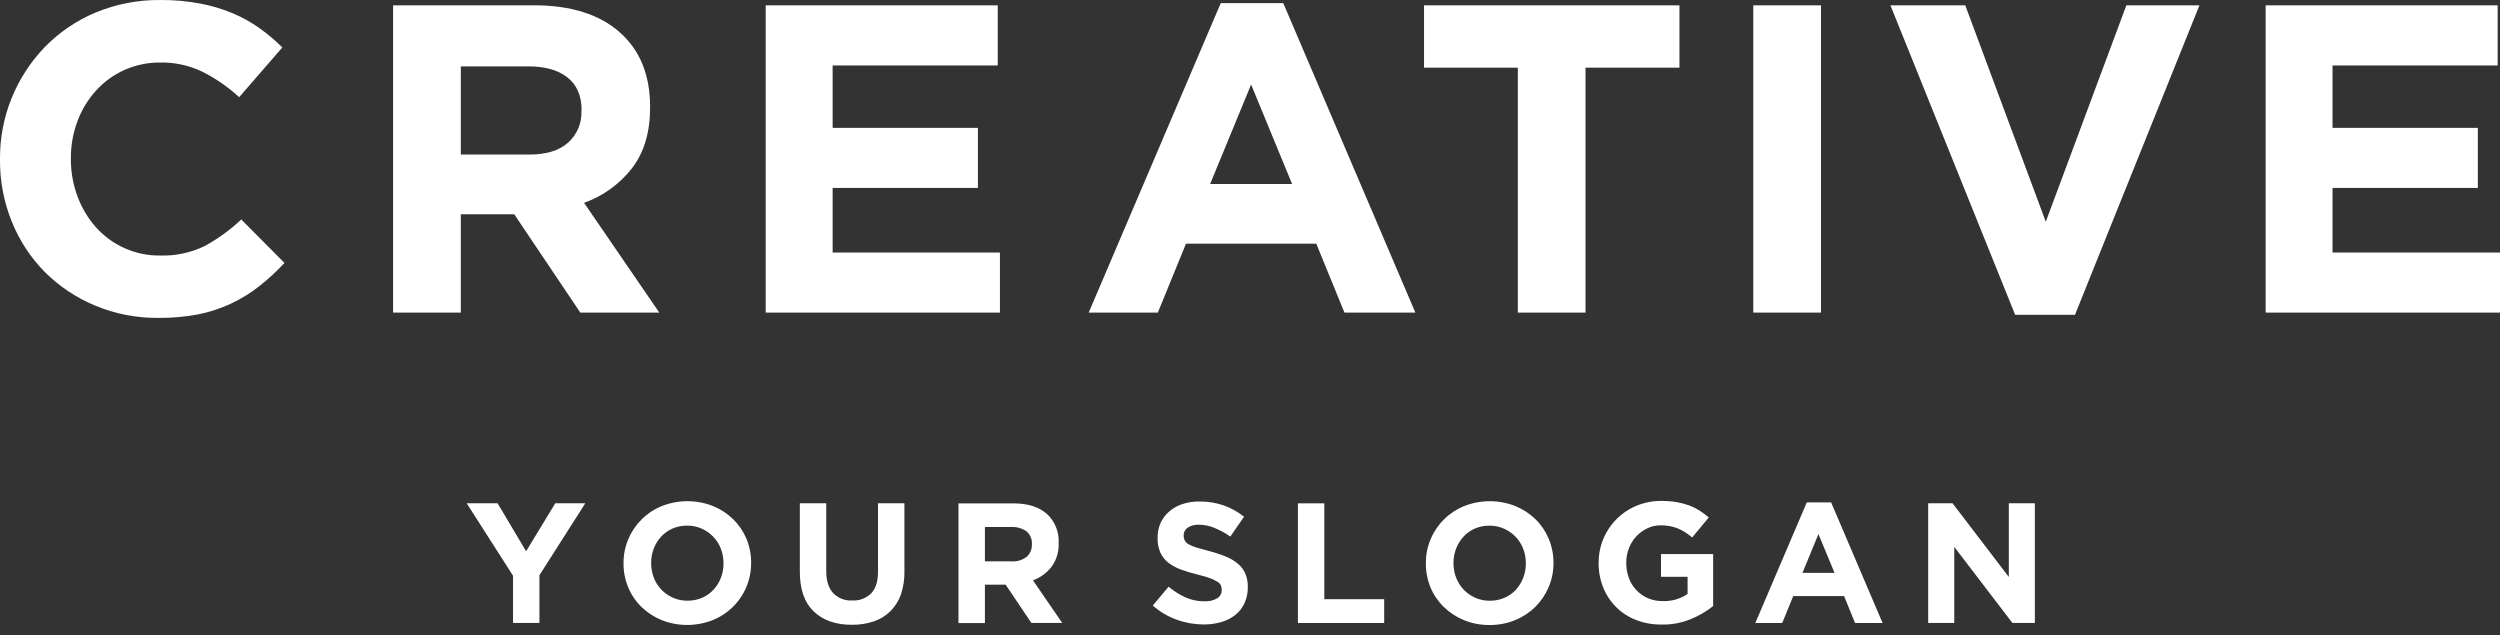
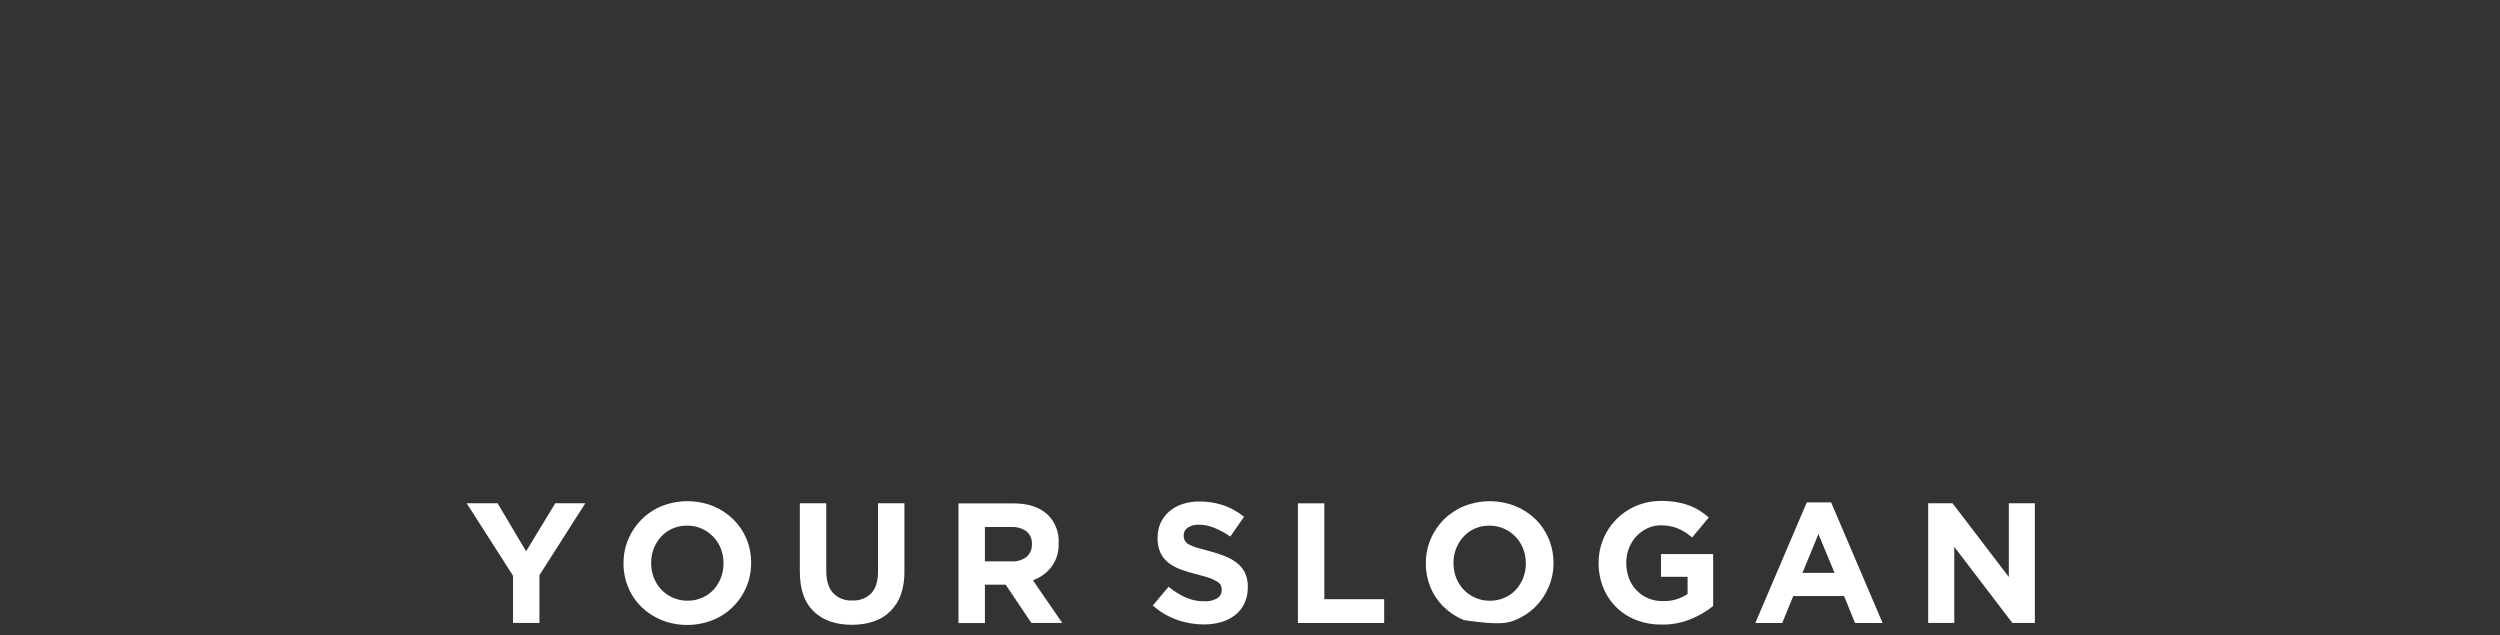
<svg xmlns="http://www.w3.org/2000/svg" width="185" height="47" viewBox="0 0 185 47" fill="none">
  <rect x="0" y="0" width="185" height="47" fill="#333333" stroke="none" />
-   <path d="M185 23.134V18.685H172.607V13.908H183.36V9.46H172.607V4.844H184.826V0.395H167.658V23.134H185ZM162.758 0.395H157.35L151.388 16.409L145.429 0.395H139.892L149.121 23.297H153.548L162.758 0.395ZM134.753 23.134V0.395H129.743V23.134H134.753ZM124.279 5.007V0.395H105.378V5.007H112.319V23.134H117.329V5.007H124.279ZM95.614 13.614H89.55L92.582 6.253L95.614 13.614ZM104.738 23.134L94.963 0.232H90.335L80.563 23.134H85.679L87.762 18.033H97.405L99.49 23.134H104.738ZM73.995 23.134V18.685H61.615V13.908H72.365V9.46H61.615V4.844H73.832V0.395H56.66V23.134H73.995ZM43.025 8.224C43.044 8.663 42.964 9.1 42.792 9.505C42.62 9.909 42.361 10.27 42.031 10.562C41.37 11.148 40.418 11.437 39.181 11.437H34.1V4.912H39.083C40.32 4.912 41.288 5.175 41.984 5.724C42.68 6.274 43.039 7.076 43.039 8.156L43.025 8.224ZM48.789 23.134L43.221 15.01C44.618 14.512 45.844 13.629 46.757 12.462C47.657 11.302 48.107 9.802 48.107 7.962V7.896C48.107 5.537 47.352 3.696 45.844 2.375C44.336 1.053 42.227 0.393 39.516 0.393H29.09V23.131H34.1V15.857H38.055L42.944 23.134H48.789ZM21.047 19.453L17.854 16.24C17.046 17.004 16.143 17.662 15.167 18.196C14.139 18.7 13.003 18.944 11.858 18.909C10.958 18.921 10.066 18.739 9.243 18.376C8.42 18.013 7.685 17.478 7.088 16.805C6.5 16.138 6.042 15.368 5.735 14.534C5.407 13.651 5.241 12.716 5.245 11.774V11.705C5.24 10.768 5.406 9.838 5.735 8.961C6.045 8.129 6.509 7.364 7.104 6.705C7.693 6.054 8.411 5.533 9.213 5.175C10.049 4.806 10.953 4.619 11.866 4.625C12.943 4.608 14.01 4.842 14.98 5.309C15.969 5.809 16.884 6.442 17.699 7.191L20.892 3.511C20.367 2.99 19.801 2.511 19.199 2.081C18.578 1.642 17.912 1.272 17.211 0.976C16.44 0.657 15.637 0.418 14.817 0.264C13.855 0.082 12.879 -0.006 11.9 0.001C10.246 -0.02 8.606 0.295 7.078 0.926C5.667 1.515 4.39 2.381 3.323 3.474C1.169 5.702 -0.024 8.682 0 11.776V11.837C-0.011 13.403 0.286 14.957 0.876 16.409C1.434 17.798 2.264 19.062 3.317 20.129C4.381 21.191 5.643 22.034 7.033 22.61C8.506 23.227 10.089 23.537 11.687 23.523C12.692 23.535 13.697 23.447 14.685 23.26C16.34 22.926 17.891 22.205 19.212 21.157C19.867 20.639 20.48 20.072 21.047 19.461V19.453Z" fill="white" />
-   <path d="M150.58 46.097V37.243H148.653V42.695L144.489 37.243H142.686V46.097H144.616V40.468L148.917 46.097H150.58ZM135.756 42.393H133.383L134.564 39.519L135.756 42.393ZM139.311 46.1L135.503 37.177H133.702L129.895 46.1H131.885L132.7 44.11H136.463L137.272 46.1H139.311ZM126.773 44.848V40.999H122.915V42.682H124.882V43.955C124.339 44.322 123.692 44.506 123.036 44.48C122.663 44.485 122.294 44.413 121.95 44.27C121.627 44.13 121.336 43.926 121.094 43.672C120.852 43.417 120.664 43.116 120.542 42.787C120.407 42.428 120.34 42.048 120.344 41.665V41.638C120.341 41.272 120.408 40.909 120.542 40.568C120.786 39.921 121.273 39.393 121.9 39.096C122.21 38.946 122.551 38.87 122.896 38.873C123.13 38.871 123.363 38.892 123.592 38.936C123.991 39.016 124.37 39.17 124.711 39.391C124.887 39.508 125.057 39.635 125.219 39.772L126.451 38.292C126.227 38.099 125.989 37.923 125.739 37.766C125.489 37.612 125.224 37.484 124.948 37.385C124.653 37.28 124.35 37.202 124.041 37.153C123.683 37.095 123.32 37.067 122.957 37.069C122.317 37.062 121.682 37.185 121.09 37.429C120.26 37.777 119.552 38.362 119.055 39.111C118.558 39.859 118.295 40.738 118.298 41.636V41.662C118.291 42.287 118.409 42.907 118.643 43.486C118.861 44.031 119.189 44.524 119.606 44.936C120.024 45.348 120.523 45.669 121.072 45.879C121.677 46.111 122.321 46.227 122.97 46.218C123.712 46.232 124.448 46.092 125.132 45.808C125.723 45.568 126.276 45.244 126.773 44.846V44.848ZM112.913 41.694C112.915 42.06 112.848 42.424 112.716 42.766C112.588 43.09 112.403 43.388 112.17 43.647C111.933 43.901 111.646 44.102 111.326 44.238C110.987 44.385 110.62 44.458 110.25 44.454C109.876 44.46 109.505 44.384 109.164 44.23C108.842 44.089 108.552 43.887 108.309 43.634C108.069 43.376 107.881 43.075 107.753 42.748C107.621 42.403 107.554 42.036 107.558 41.667V41.644C107.556 41.284 107.622 40.927 107.753 40.592C107.878 40.266 108.065 39.966 108.302 39.709C108.537 39.456 108.821 39.254 109.137 39.114C109.479 38.967 109.849 38.894 110.221 38.899C110.593 38.895 110.961 38.971 111.3 39.122C111.622 39.265 111.913 39.469 112.156 39.724C112.399 39.979 112.589 40.279 112.716 40.608C112.847 40.95 112.914 41.314 112.913 41.68V41.694ZM114.957 41.667V41.644C114.96 41.035 114.841 40.431 114.606 39.869C114.381 39.328 114.05 38.837 113.631 38.426C113.2 38.008 112.694 37.677 112.138 37.45C110.922 36.97 109.568 36.97 108.352 37.45C107.797 37.674 107.292 38.005 106.866 38.424C106.44 38.843 106.102 39.342 105.87 39.893C105.632 40.454 105.51 41.058 105.514 41.667V41.694C105.51 42.305 105.628 42.911 105.862 43.476C106.087 44.017 106.42 44.506 106.841 44.914C107.271 45.332 107.777 45.663 108.333 45.889C108.932 46.135 109.574 46.258 110.221 46.25C110.872 46.257 111.517 46.135 112.12 45.889C112.674 45.666 113.178 45.336 113.604 44.917C114.029 44.498 114.367 43.999 114.598 43.45C114.84 42.886 114.962 42.278 114.957 41.665V41.667ZM102.429 46.1V44.343H97.999V37.245H96.046V46.1H102.429ZM92.338 43.471V43.444C92.347 43.102 92.285 42.762 92.154 42.445C92.029 42.163 91.842 41.913 91.605 41.715C91.338 41.494 91.038 41.317 90.717 41.189C90.326 41.027 89.924 40.893 89.514 40.789C89.132 40.689 88.818 40.6 88.565 40.526C88.36 40.468 88.162 40.388 87.974 40.287C87.849 40.223 87.745 40.123 87.676 40.001C87.618 39.885 87.589 39.757 87.592 39.627V39.603C87.591 39.496 87.617 39.39 87.667 39.294C87.716 39.198 87.788 39.116 87.877 39.054C88.13 38.889 88.431 38.81 88.734 38.831C89.126 38.833 89.514 38.913 89.875 39.067C90.287 39.237 90.679 39.451 91.043 39.706L92.059 38.239C91.609 37.877 91.101 37.593 90.556 37.4C89.978 37.202 89.371 37.104 88.76 37.111C88.334 37.105 87.91 37.169 87.505 37.3C87.145 37.414 86.813 37.6 86.527 37.845C86.258 38.078 86.04 38.364 85.888 38.686C85.735 39.03 85.658 39.403 85.662 39.78V39.806C85.65 40.184 85.722 40.56 85.873 40.907C86.01 41.196 86.213 41.449 86.466 41.646C86.748 41.86 87.061 42.03 87.394 42.148C87.794 42.292 88.202 42.414 88.615 42.514C88.987 42.608 89.293 42.695 89.525 42.777C89.716 42.846 89.9 42.934 90.073 43.04C90.184 43.101 90.275 43.192 90.337 43.303C90.385 43.408 90.409 43.523 90.408 43.639V43.663C90.411 43.785 90.381 43.907 90.322 44.014C90.263 44.122 90.176 44.212 90.07 44.275C89.783 44.438 89.454 44.515 89.124 44.496C88.642 44.502 88.164 44.403 87.724 44.207C87.275 43.998 86.855 43.733 86.474 43.418L85.308 44.809C85.827 45.272 86.432 45.629 87.088 45.861C87.727 46.091 88.4 46.209 89.079 46.21C89.525 46.214 89.97 46.152 90.397 46.026C90.769 45.918 91.117 45.739 91.421 45.5C91.708 45.269 91.938 44.974 92.09 44.638C92.257 44.274 92.341 43.879 92.338 43.479V43.471ZM76.359 40.29C76.366 40.461 76.335 40.631 76.269 40.789C76.202 40.946 76.102 41.087 75.974 41.202C75.659 41.447 75.263 41.568 74.864 41.541H72.884V38.999H74.827C75.227 38.975 75.624 39.087 75.953 39.314C76.091 39.429 76.201 39.575 76.271 39.74C76.342 39.905 76.372 40.084 76.359 40.263V40.29ZM78.606 46.097L76.438 42.942C76.981 42.747 77.458 42.401 77.812 41.946C78.183 41.438 78.369 40.82 78.339 40.192V40.169C78.361 39.768 78.294 39.367 78.141 38.996C77.989 38.624 77.756 38.291 77.459 38.021C76.87 37.505 76.047 37.249 74.99 37.251H70.927V46.105H72.884V43.263H74.418L76.322 46.097H78.606ZM66.927 42.238V37.243H64.973V42.311C64.973 43.021 64.805 43.552 64.467 43.91C64.282 44.091 64.062 44.231 63.819 44.322C63.577 44.413 63.318 44.451 63.059 44.436C62.798 44.45 62.538 44.408 62.295 44.314C62.052 44.219 61.832 44.073 61.651 43.886C61.313 43.521 61.142 42.974 61.142 42.248V37.243H59.188V42.301C59.188 43.615 59.531 44.593 60.216 45.248C60.902 45.903 61.841 46.234 63.032 46.234C63.58 46.241 64.125 46.158 64.646 45.989C65.107 45.837 65.528 45.581 65.875 45.243C66.229 44.892 66.5 44.466 66.666 43.996C66.856 43.43 66.945 42.835 66.927 42.238ZM53.54 41.691C53.542 42.057 53.476 42.421 53.345 42.764C53.218 43.088 53.032 43.387 52.796 43.644C52.56 43.899 52.273 44.1 51.953 44.236C51.613 44.382 51.247 44.456 50.877 44.451C50.503 44.457 50.132 44.381 49.79 44.228C49.47 44.087 49.181 43.884 48.939 43.631C48.697 43.374 48.507 43.074 48.38 42.745C48.248 42.4 48.182 42.034 48.185 41.665V41.641C48.184 41.281 48.25 40.925 48.38 40.589C48.506 40.264 48.692 39.964 48.928 39.706C49.164 39.453 49.449 39.251 49.767 39.112C50.109 38.965 50.478 38.891 50.85 38.896C51.222 38.892 51.59 38.968 51.929 39.12C52.251 39.262 52.543 39.467 52.786 39.721C53.029 39.976 53.219 40.277 53.345 40.605C53.475 40.948 53.541 41.311 53.54 41.678V41.691ZM55.584 41.665V41.641C55.588 41.032 55.469 40.429 55.236 39.866C55.009 39.325 54.676 38.835 54.257 38.423C53.827 38.007 53.322 37.675 52.767 37.448C51.55 36.968 50.195 36.968 48.978 37.448C48.418 37.674 47.909 38.01 47.48 38.436C47.062 38.853 46.727 39.346 46.497 39.89C46.258 40.451 46.137 41.055 46.141 41.665V41.691C46.136 42.303 46.255 42.909 46.492 43.473C46.716 44.014 47.048 44.503 47.467 44.911C47.897 45.329 48.402 45.66 48.957 45.887C50.174 46.367 51.529 46.367 52.746 45.887C53.589 45.547 54.309 44.963 54.815 44.21C55.321 43.457 55.589 42.571 55.584 41.665ZM43.312 37.243H41.089L38.932 40.794L36.822 37.243H34.536L37.964 42.603V46.097H39.918V42.566L43.312 37.243Z" fill="white" />
+   <path d="M150.58 46.097V37.243H148.653V42.695L144.489 37.243H142.686V46.097H144.616V40.468L148.917 46.097H150.58ZM135.756 42.393H133.383L134.564 39.519L135.756 42.393ZM139.311 46.1L135.503 37.177H133.702L129.895 46.1H131.885L132.7 44.11H136.463L137.272 46.1H139.311ZM126.773 44.848V40.999H122.915V42.682H124.882V43.955C124.339 44.322 123.692 44.506 123.036 44.48C122.663 44.485 122.294 44.413 121.95 44.27C121.627 44.13 121.336 43.926 121.094 43.672C120.852 43.417 120.664 43.116 120.542 42.787C120.407 42.428 120.34 42.048 120.344 41.665V41.638C120.341 41.272 120.408 40.909 120.542 40.568C120.786 39.921 121.273 39.393 121.9 39.096C122.21 38.946 122.551 38.87 122.896 38.873C123.13 38.871 123.363 38.892 123.592 38.936C123.991 39.016 124.37 39.17 124.711 39.391C124.887 39.508 125.057 39.635 125.219 39.772L126.451 38.292C126.227 38.099 125.989 37.923 125.739 37.766C125.489 37.612 125.224 37.484 124.948 37.385C124.653 37.28 124.35 37.202 124.041 37.153C123.683 37.095 123.32 37.067 122.957 37.069C122.317 37.062 121.682 37.185 121.09 37.429C120.26 37.777 119.552 38.362 119.055 39.111C118.558 39.859 118.295 40.738 118.298 41.636V41.662C118.291 42.287 118.409 42.907 118.643 43.486C118.861 44.031 119.189 44.524 119.606 44.936C120.024 45.348 120.523 45.669 121.072 45.879C121.677 46.111 122.321 46.227 122.97 46.218C123.712 46.232 124.448 46.092 125.132 45.808C125.723 45.568 126.276 45.244 126.773 44.846V44.848ZM112.913 41.694C112.915 42.06 112.848 42.424 112.716 42.766C112.588 43.09 112.403 43.388 112.17 43.647C111.933 43.901 111.646 44.102 111.326 44.238C110.987 44.385 110.62 44.458 110.25 44.454C109.876 44.46 109.505 44.384 109.164 44.23C108.842 44.089 108.552 43.887 108.309 43.634C108.069 43.376 107.881 43.075 107.753 42.748C107.621 42.403 107.554 42.036 107.558 41.667V41.644C107.556 41.284 107.622 40.927 107.753 40.592C107.878 40.266 108.065 39.966 108.302 39.709C108.537 39.456 108.821 39.254 109.137 39.114C109.479 38.967 109.849 38.894 110.221 38.899C110.593 38.895 110.961 38.971 111.3 39.122C111.622 39.265 111.913 39.469 112.156 39.724C112.399 39.979 112.589 40.279 112.716 40.608C112.847 40.95 112.914 41.314 112.913 41.68V41.694ZM114.957 41.667V41.644C114.96 41.035 114.841 40.431 114.606 39.869C114.381 39.328 114.05 38.837 113.631 38.426C113.2 38.008 112.694 37.677 112.138 37.45C110.922 36.97 109.568 36.97 108.352 37.45C107.797 37.674 107.292 38.005 106.866 38.424C106.44 38.843 106.102 39.342 105.87 39.893C105.632 40.454 105.51 41.058 105.514 41.667V41.694C105.51 42.305 105.628 42.911 105.862 43.476C106.087 44.017 106.42 44.506 106.841 44.914C107.271 45.332 107.777 45.663 108.333 45.889C110.872 46.257 111.517 46.135 112.12 45.889C112.674 45.666 113.178 45.336 113.604 44.917C114.029 44.498 114.367 43.999 114.598 43.45C114.84 42.886 114.962 42.278 114.957 41.665V41.667ZM102.429 46.1V44.343H97.999V37.245H96.046V46.1H102.429ZM92.338 43.471V43.444C92.347 43.102 92.285 42.762 92.154 42.445C92.029 42.163 91.842 41.913 91.605 41.715C91.338 41.494 91.038 41.317 90.717 41.189C90.326 41.027 89.924 40.893 89.514 40.789C89.132 40.689 88.818 40.6 88.565 40.526C88.36 40.468 88.162 40.388 87.974 40.287C87.849 40.223 87.745 40.123 87.676 40.001C87.618 39.885 87.589 39.757 87.592 39.627V39.603C87.591 39.496 87.617 39.39 87.667 39.294C87.716 39.198 87.788 39.116 87.877 39.054C88.13 38.889 88.431 38.81 88.734 38.831C89.126 38.833 89.514 38.913 89.875 39.067C90.287 39.237 90.679 39.451 91.043 39.706L92.059 38.239C91.609 37.877 91.101 37.593 90.556 37.4C89.978 37.202 89.371 37.104 88.76 37.111C88.334 37.105 87.91 37.169 87.505 37.3C87.145 37.414 86.813 37.6 86.527 37.845C86.258 38.078 86.04 38.364 85.888 38.686C85.735 39.03 85.658 39.403 85.662 39.78V39.806C85.65 40.184 85.722 40.56 85.873 40.907C86.01 41.196 86.213 41.449 86.466 41.646C86.748 41.86 87.061 42.03 87.394 42.148C87.794 42.292 88.202 42.414 88.615 42.514C88.987 42.608 89.293 42.695 89.525 42.777C89.716 42.846 89.9 42.934 90.073 43.04C90.184 43.101 90.275 43.192 90.337 43.303C90.385 43.408 90.409 43.523 90.408 43.639V43.663C90.411 43.785 90.381 43.907 90.322 44.014C90.263 44.122 90.176 44.212 90.07 44.275C89.783 44.438 89.454 44.515 89.124 44.496C88.642 44.502 88.164 44.403 87.724 44.207C87.275 43.998 86.855 43.733 86.474 43.418L85.308 44.809C85.827 45.272 86.432 45.629 87.088 45.861C87.727 46.091 88.4 46.209 89.079 46.21C89.525 46.214 89.97 46.152 90.397 46.026C90.769 45.918 91.117 45.739 91.421 45.5C91.708 45.269 91.938 44.974 92.09 44.638C92.257 44.274 92.341 43.879 92.338 43.479V43.471ZM76.359 40.29C76.366 40.461 76.335 40.631 76.269 40.789C76.202 40.946 76.102 41.087 75.974 41.202C75.659 41.447 75.263 41.568 74.864 41.541H72.884V38.999H74.827C75.227 38.975 75.624 39.087 75.953 39.314C76.091 39.429 76.201 39.575 76.271 39.74C76.342 39.905 76.372 40.084 76.359 40.263V40.29ZM78.606 46.097L76.438 42.942C76.981 42.747 77.458 42.401 77.812 41.946C78.183 41.438 78.369 40.82 78.339 40.192V40.169C78.361 39.768 78.294 39.367 78.141 38.996C77.989 38.624 77.756 38.291 77.459 38.021C76.87 37.505 76.047 37.249 74.99 37.251H70.927V46.105H72.884V43.263H74.418L76.322 46.097H78.606ZM66.927 42.238V37.243H64.973V42.311C64.973 43.021 64.805 43.552 64.467 43.91C64.282 44.091 64.062 44.231 63.819 44.322C63.577 44.413 63.318 44.451 63.059 44.436C62.798 44.45 62.538 44.408 62.295 44.314C62.052 44.219 61.832 44.073 61.651 43.886C61.313 43.521 61.142 42.974 61.142 42.248V37.243H59.188V42.301C59.188 43.615 59.531 44.593 60.216 45.248C60.902 45.903 61.841 46.234 63.032 46.234C63.58 46.241 64.125 46.158 64.646 45.989C65.107 45.837 65.528 45.581 65.875 45.243C66.229 44.892 66.5 44.466 66.666 43.996C66.856 43.43 66.945 42.835 66.927 42.238ZM53.54 41.691C53.542 42.057 53.476 42.421 53.345 42.764C53.218 43.088 53.032 43.387 52.796 43.644C52.56 43.899 52.273 44.1 51.953 44.236C51.613 44.382 51.247 44.456 50.877 44.451C50.503 44.457 50.132 44.381 49.79 44.228C49.47 44.087 49.181 43.884 48.939 43.631C48.697 43.374 48.507 43.074 48.38 42.745C48.248 42.4 48.182 42.034 48.185 41.665V41.641C48.184 41.281 48.25 40.925 48.38 40.589C48.506 40.264 48.692 39.964 48.928 39.706C49.164 39.453 49.449 39.251 49.767 39.112C50.109 38.965 50.478 38.891 50.85 38.896C51.222 38.892 51.59 38.968 51.929 39.12C52.251 39.262 52.543 39.467 52.786 39.721C53.029 39.976 53.219 40.277 53.345 40.605C53.475 40.948 53.541 41.311 53.54 41.678V41.691ZM55.584 41.665V41.641C55.588 41.032 55.469 40.429 55.236 39.866C55.009 39.325 54.676 38.835 54.257 38.423C53.827 38.007 53.322 37.675 52.767 37.448C51.55 36.968 50.195 36.968 48.978 37.448C48.418 37.674 47.909 38.01 47.48 38.436C47.062 38.853 46.727 39.346 46.497 39.89C46.258 40.451 46.137 41.055 46.141 41.665V41.691C46.136 42.303 46.255 42.909 46.492 43.473C46.716 44.014 47.048 44.503 47.467 44.911C47.897 45.329 48.402 45.66 48.957 45.887C50.174 46.367 51.529 46.367 52.746 45.887C53.589 45.547 54.309 44.963 54.815 44.21C55.321 43.457 55.589 42.571 55.584 41.665ZM43.312 37.243H41.089L38.932 40.794L36.822 37.243H34.536L37.964 42.603V46.097H39.918V42.566L43.312 37.243Z" fill="white" />
</svg>